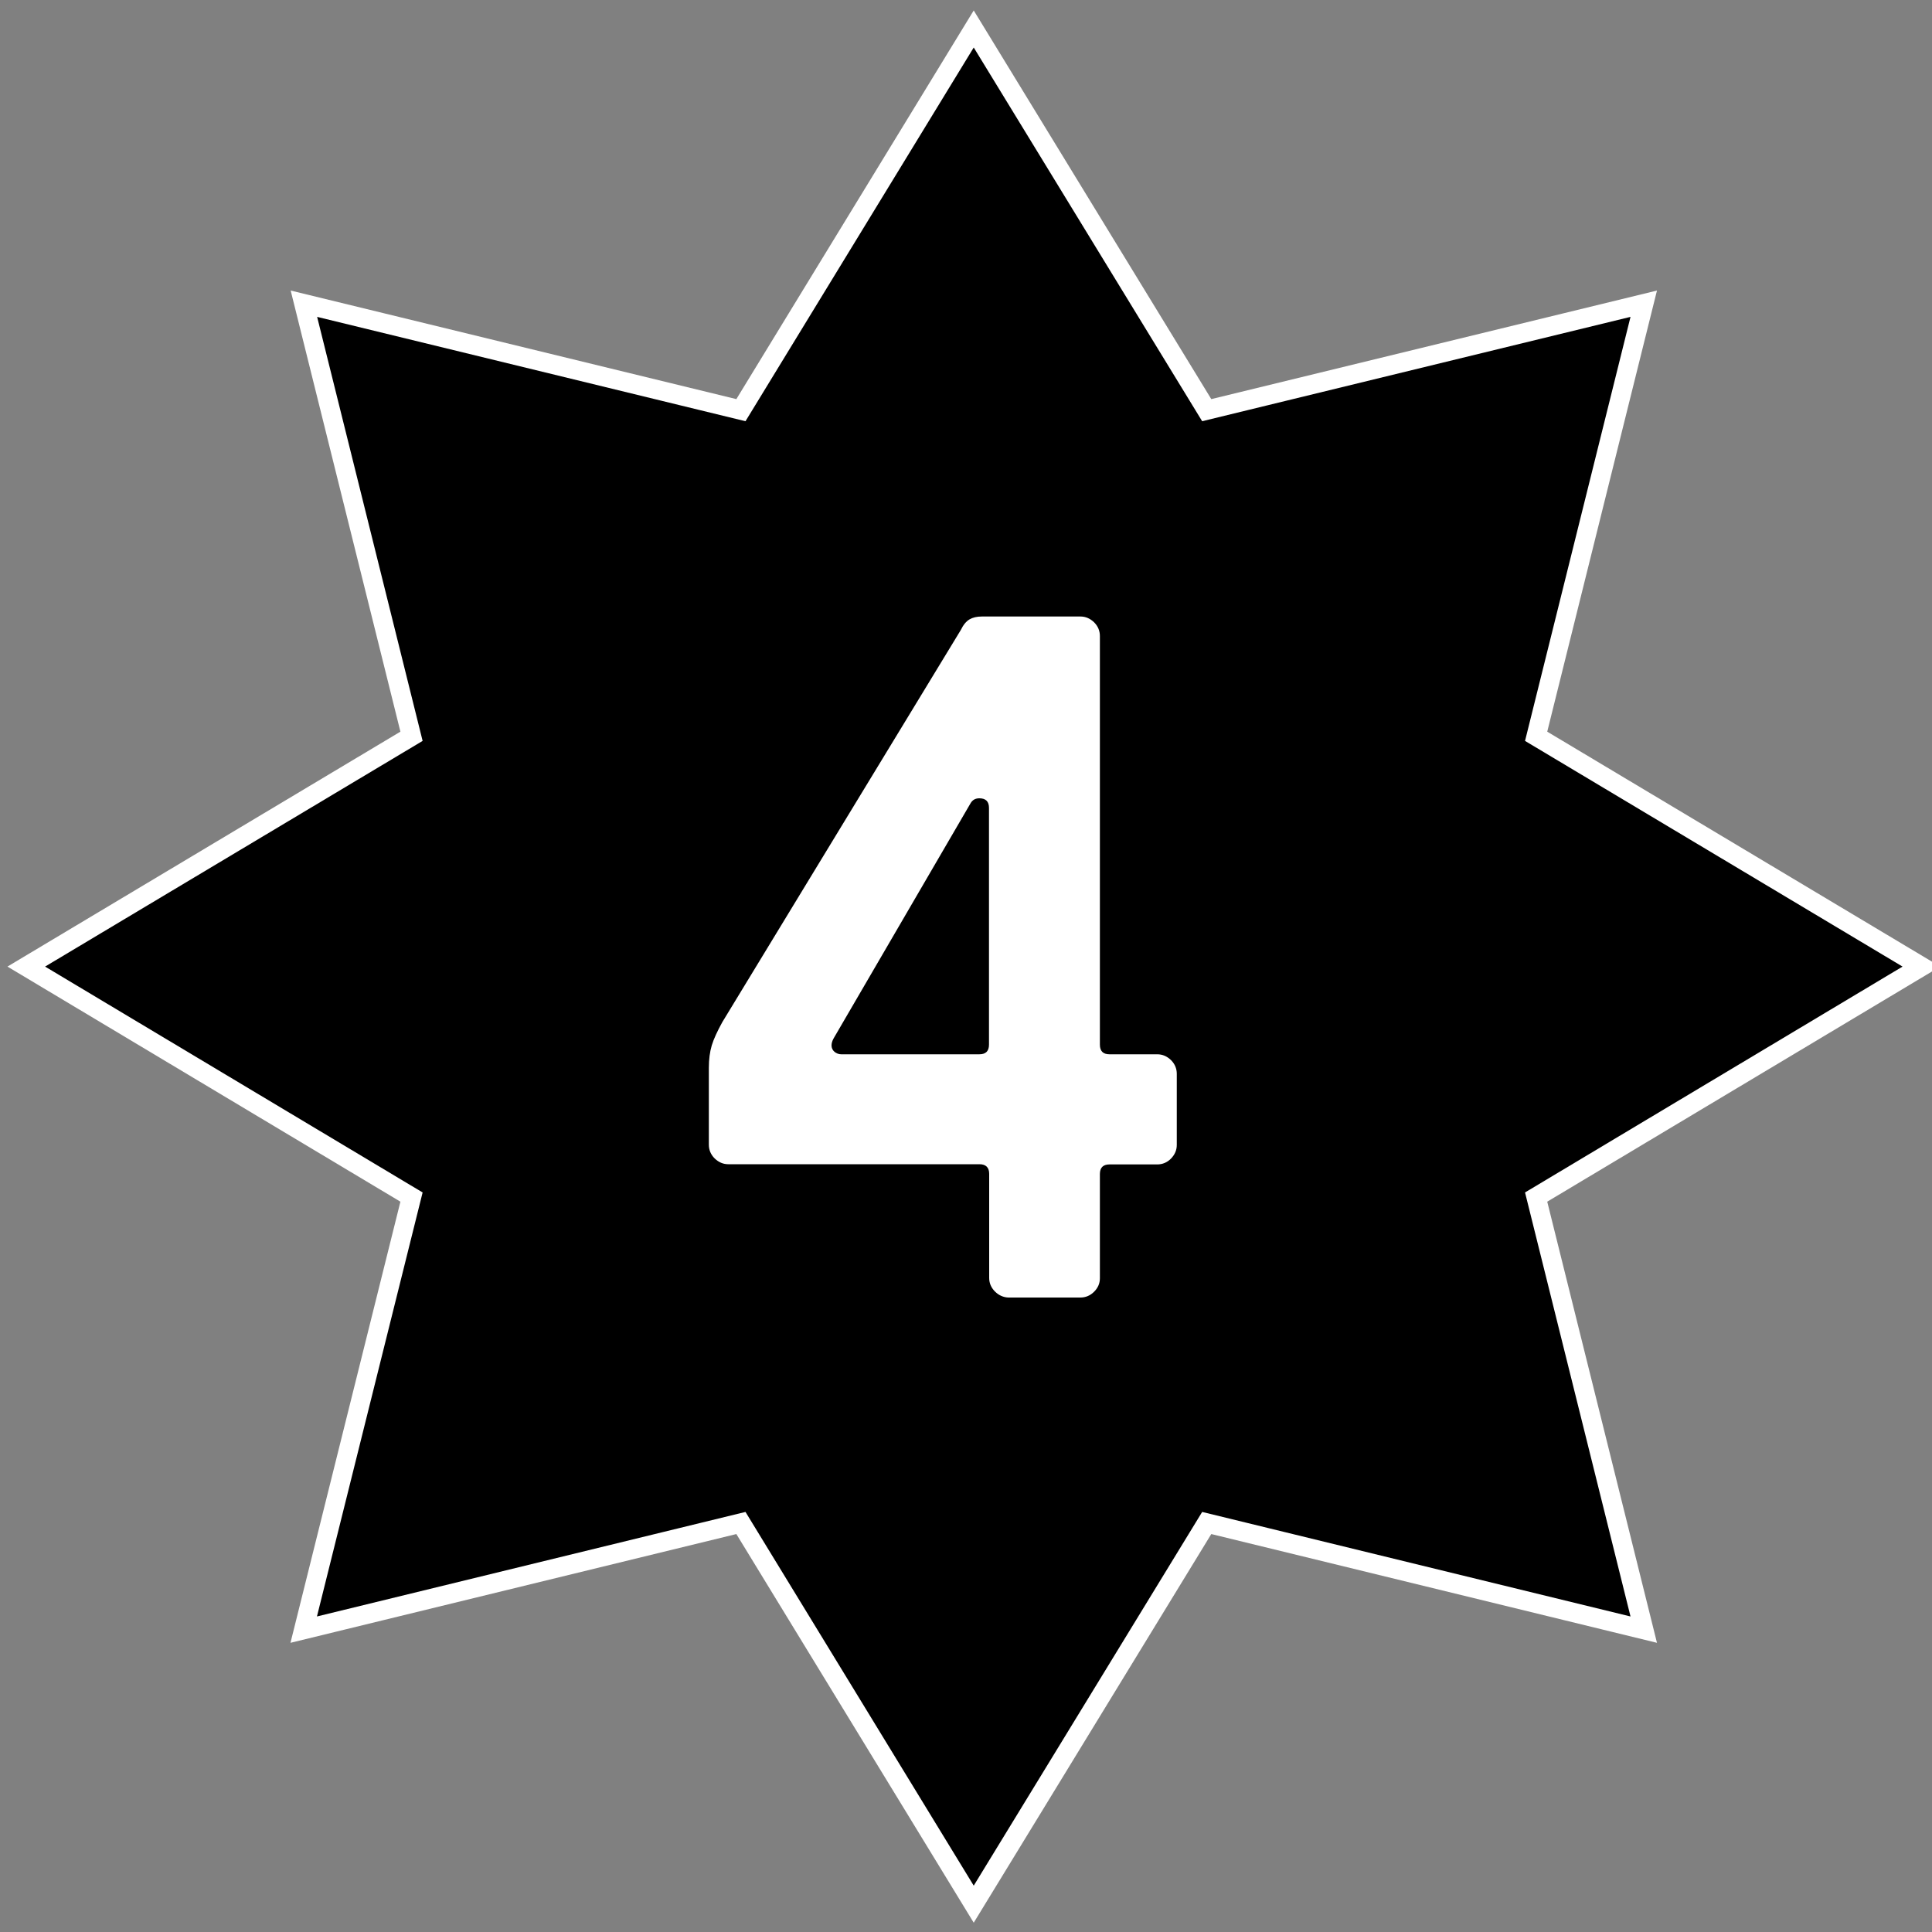
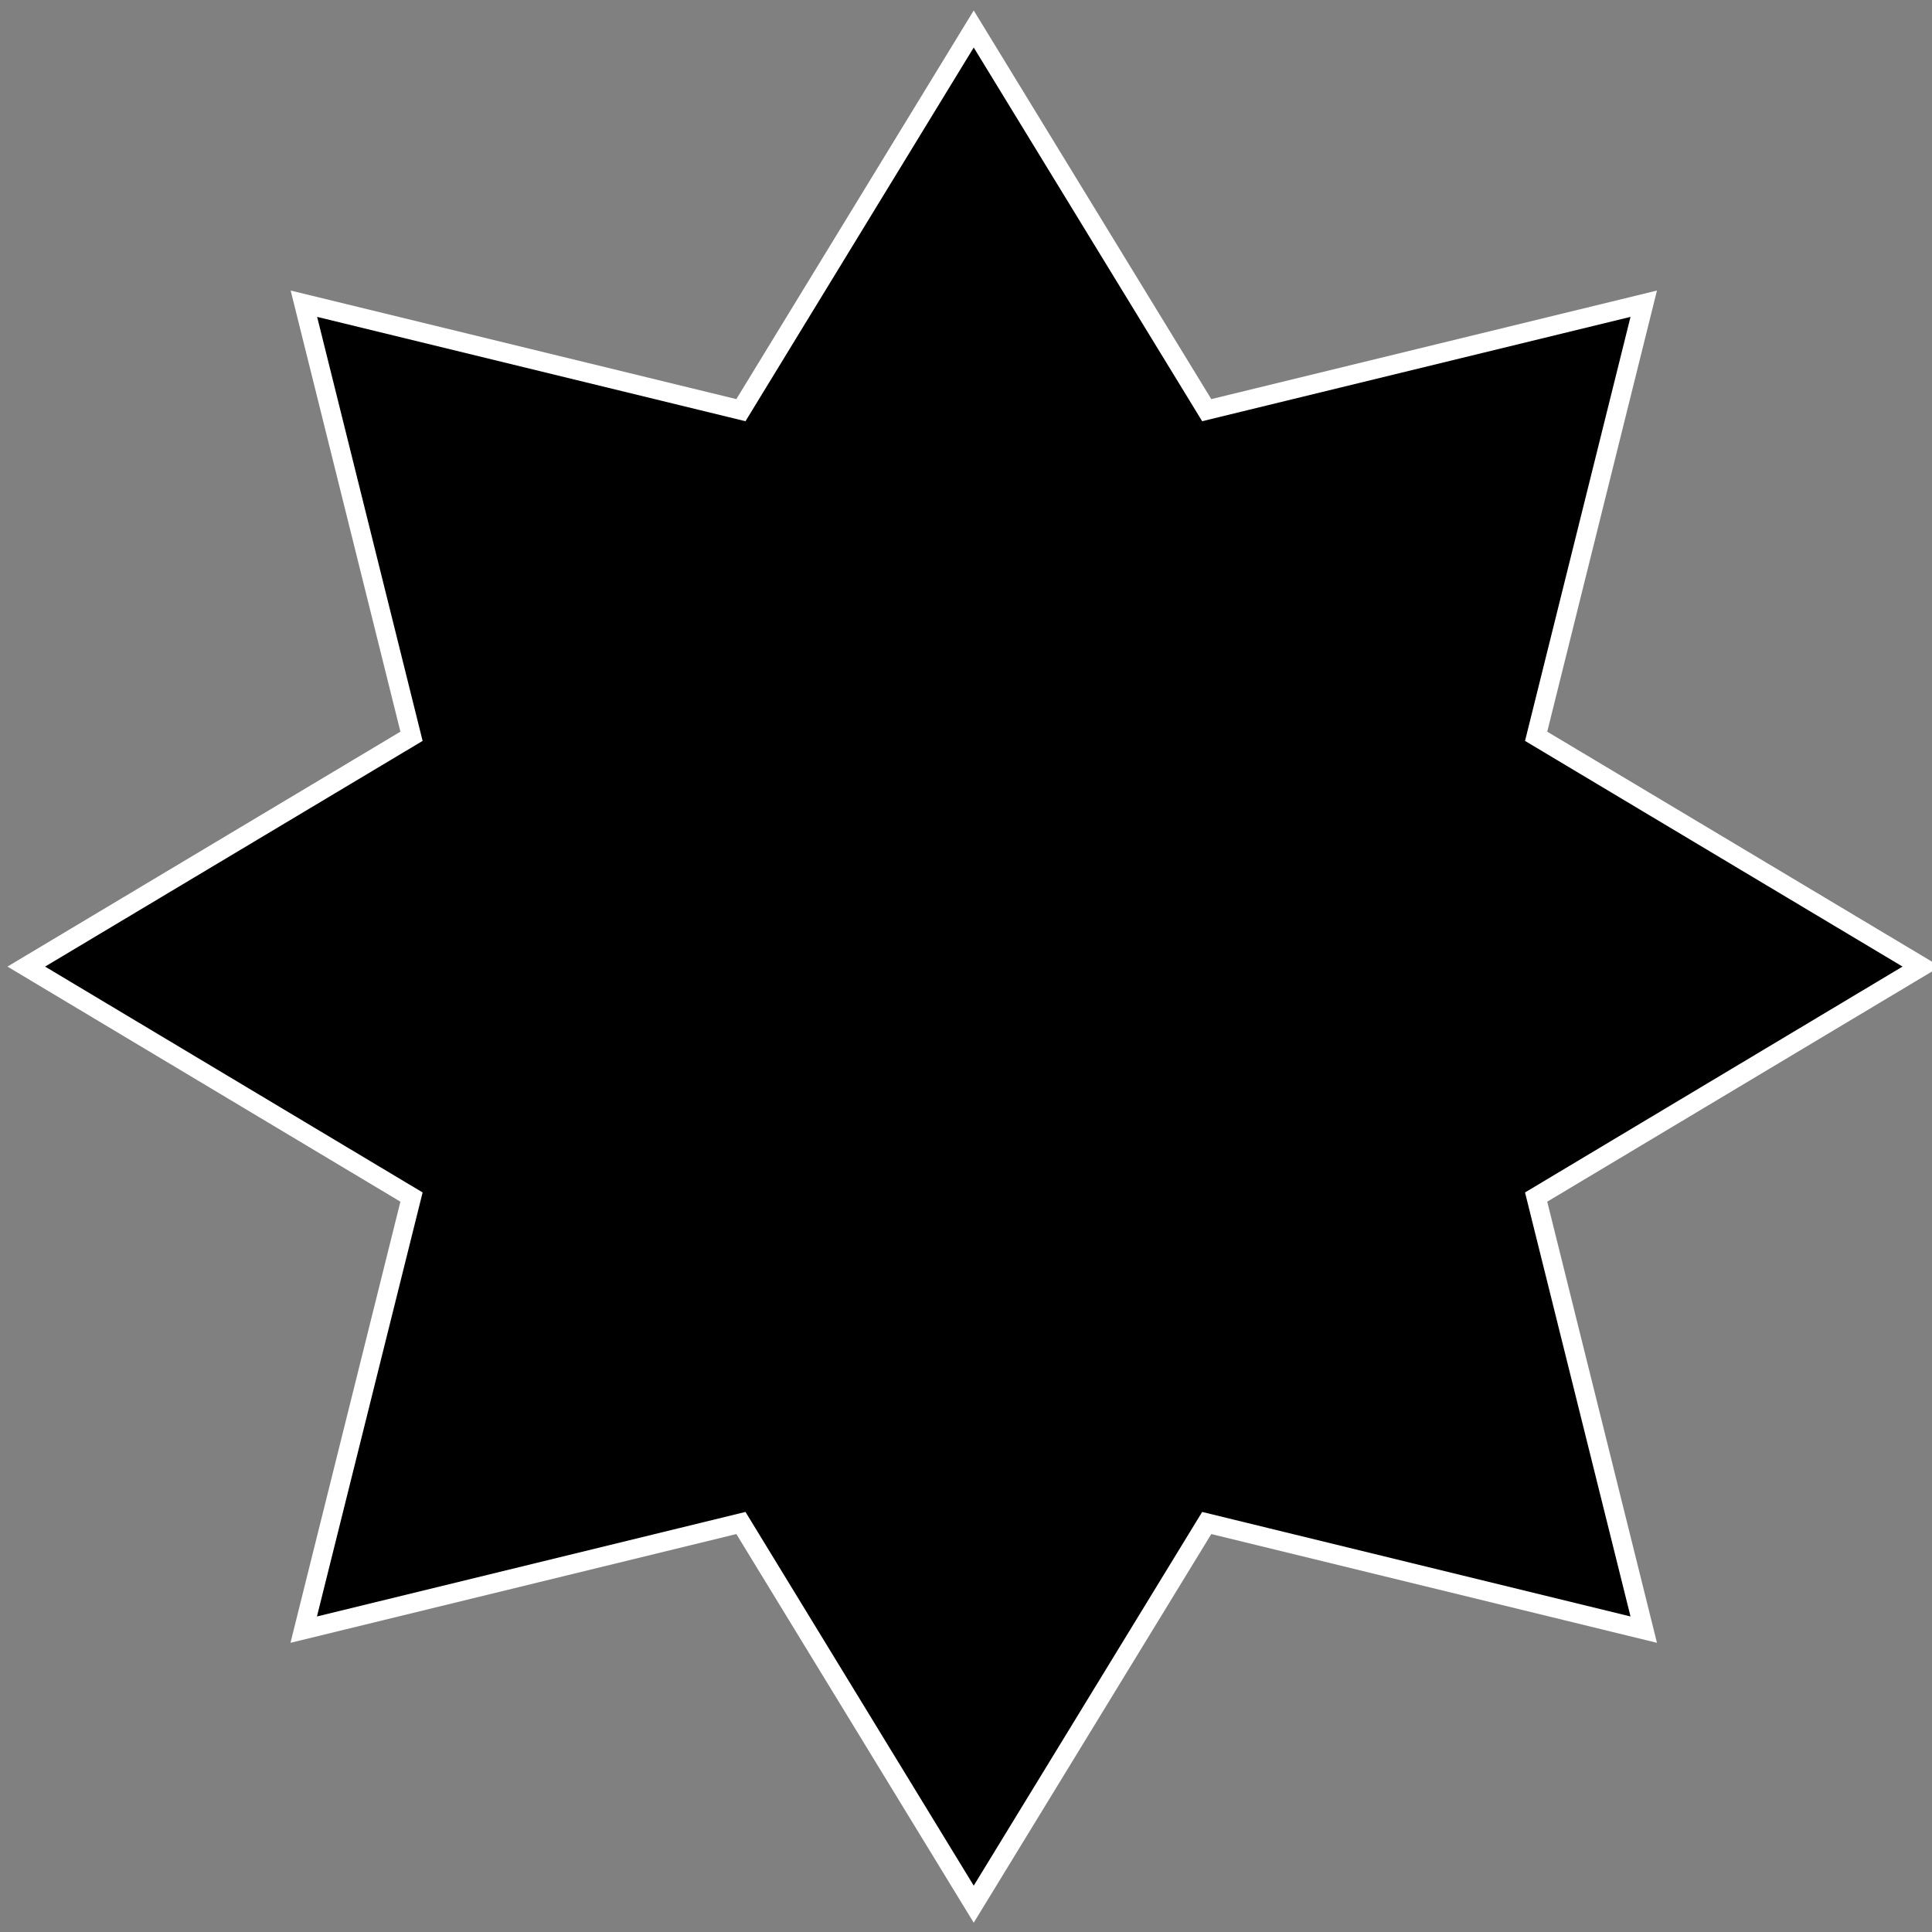
<svg xmlns="http://www.w3.org/2000/svg" version="1.1" id="Calque_1" x="0px" y="0px" viewBox="0 0 100 100" style="enable-background:new 0 0 100 100;" xml:space="preserve">
  <rect x="0" y="0" width="100" height="100" fill="#808080" stroke="none" />
  <style type="text/css">
	.st0{stroke:#FFFFFF;stroke-miterlimit:10;}
	.st1{fill:#FFFFFF;}
</style>
  <polygon class="st0" points="50.4,1.5 38.35,21.23 15.73,15.72 21.3,38.11 1.36,50.03 21.3,61.96 15.72,84.35 38.35,78.83   50.4,98.56 62.46,78.83 85.08,84.35 79.51,61.96 99.45,50.03 79.51,38.11 85.08,15.72 62.46,21.23 " />
  <g>
-     <path class="st1" d="M51.5,66.85c-0.2-0.2-0.3-0.44-0.3-0.7v-5.39c0-0.33-0.17-0.5-0.5-0.5H37.7c-0.27,0-0.5-0.1-0.71-0.3   c-0.2-0.2-0.3-0.44-0.3-0.71v-3.98c0-0.44,0.05-0.82,0.15-1.16c0.1-0.33,0.29-0.74,0.55-1.21l12.34-20.29   c0.13-0.27,0.28-0.45,0.45-0.55c0.17-0.1,0.38-0.15,0.65-0.15h5.09c0.27,0,0.5,0.1,0.71,0.3c0.2,0.2,0.3,0.44,0.3,0.71v21.15   c0,0.34,0.17,0.5,0.5,0.5h2.47c0.27,0,0.5,0.1,0.71,0.3c0.2,0.2,0.3,0.44,0.3,0.71v3.68c0,0.27-0.1,0.5-0.3,0.71   c-0.2,0.2-0.44,0.3-0.71,0.3h-2.47c-0.34,0-0.5,0.17-0.5,0.5v5.39c0,0.27-0.1,0.5-0.3,0.7c-0.2,0.2-0.44,0.3-0.71,0.3h-3.73   C51.94,67.15,51.7,67.05,51.5,66.85z M43.04,54.11c0,0.13,0.05,0.24,0.15,0.33c0.1,0.08,0.22,0.13,0.35,0.13h7.15   c0.34,0,0.5-0.17,0.5-0.5V41.82c0-0.34-0.17-0.5-0.5-0.5c-0.2,0-0.35,0.08-0.45,0.25l-7.1,12.19   C43.07,53.89,43.04,54.01,43.04,54.11z" />
-   </g>
+     </g>
</svg>